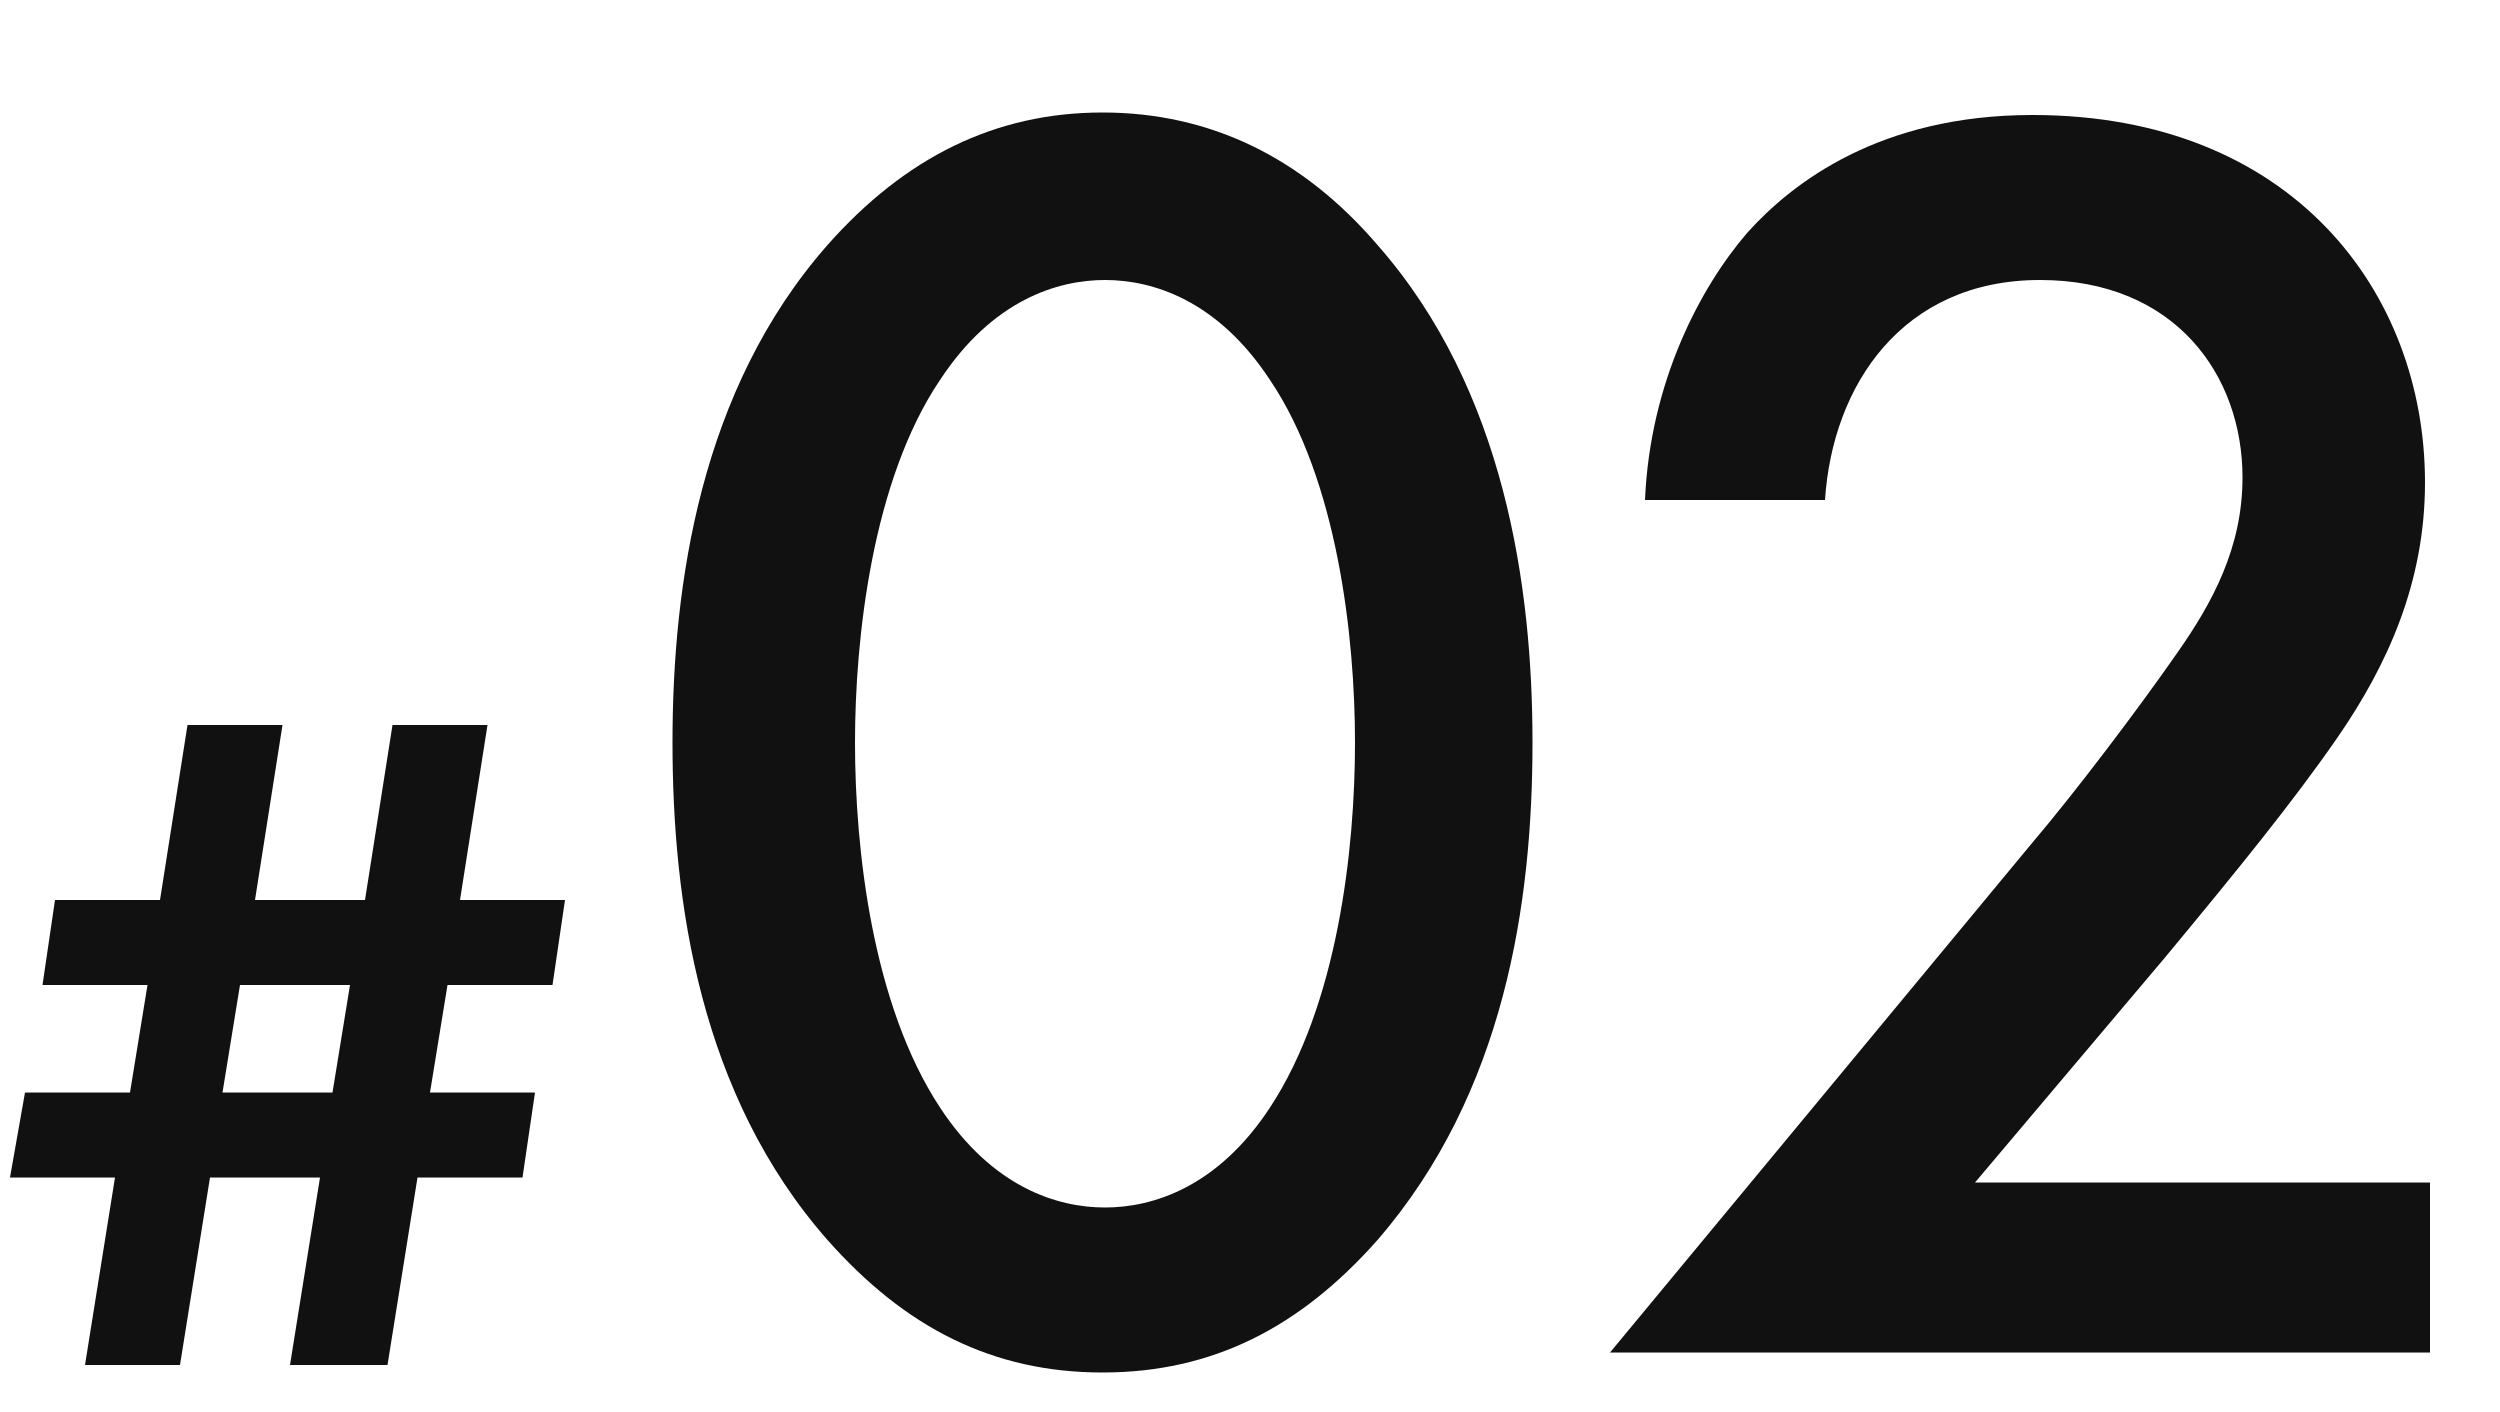
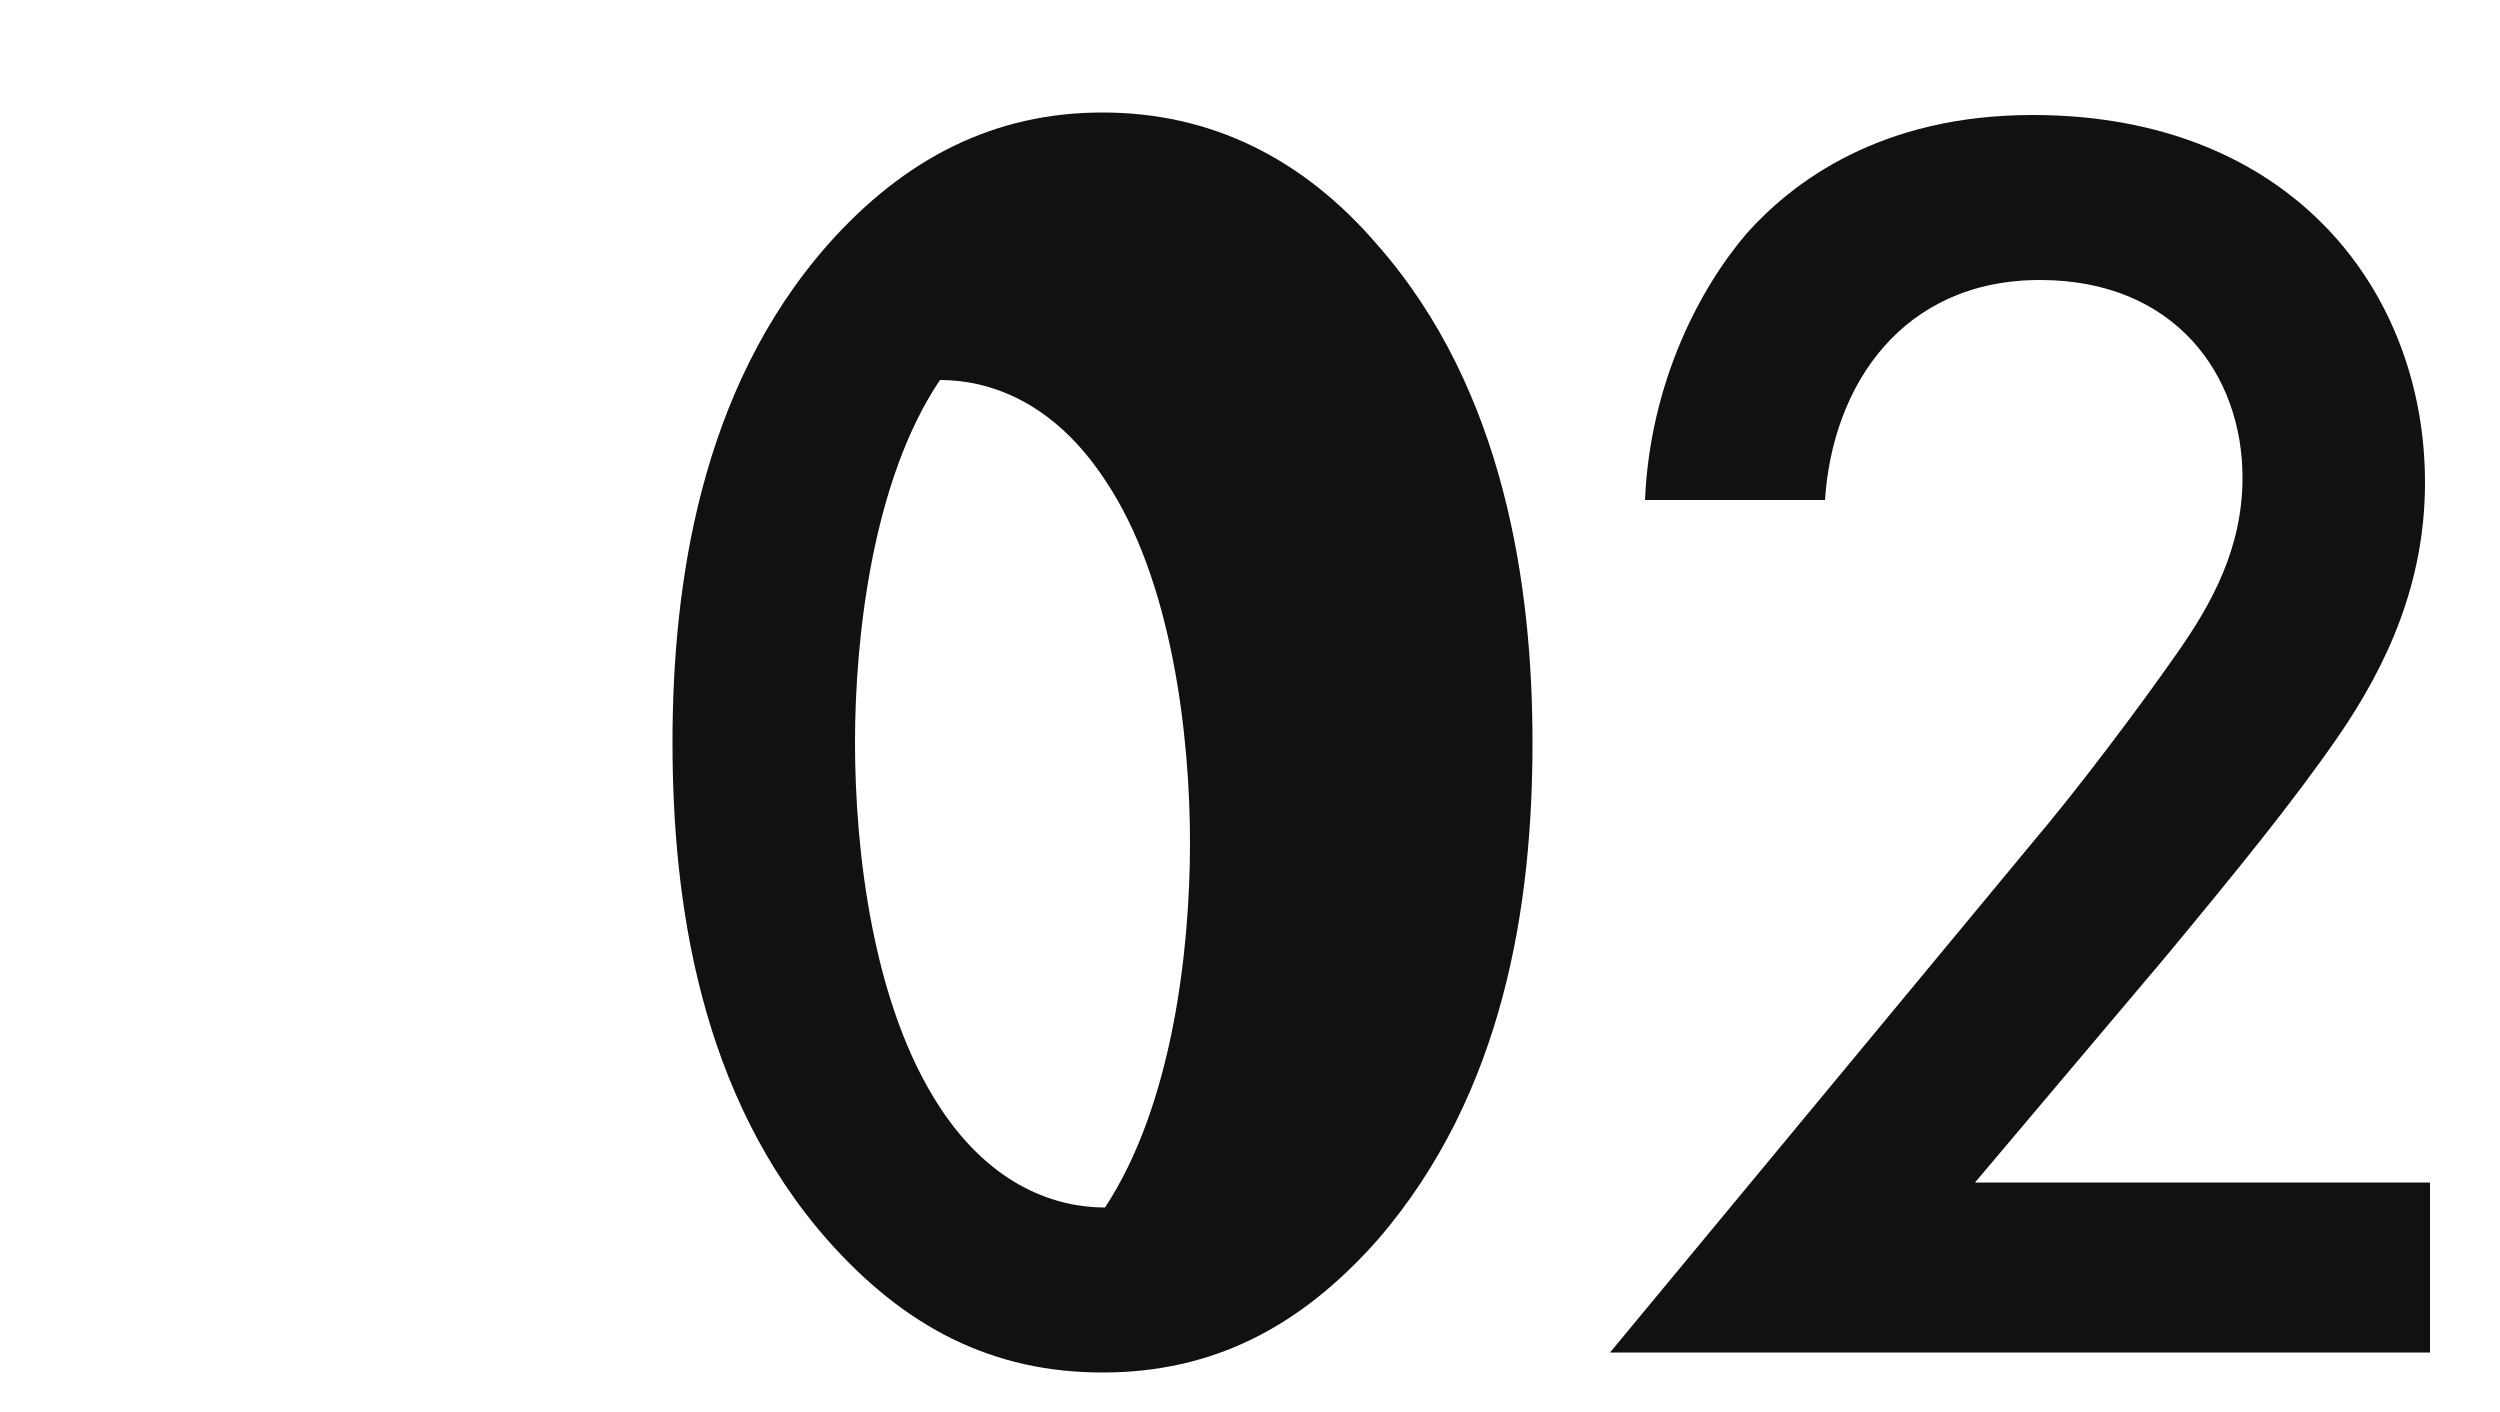
<svg xmlns="http://www.w3.org/2000/svg" version="1.1" id="レイヤー_1" x="0px" y="0px" viewBox="0 0 100 56.5" style="enable-background:new 0 0 100 56.5;" xml:space="preserve">
  <style type="text/css">
	.st0{fill:#111111;}
</style>
  <g>
-     <path class="st0" d="M33.1,49.6c-5.1-5.8-6.2-13.5-6.2-19.9c0-6.3,1.1-14.1,6.2-19.9c3.1-3.5,6.7-5.3,11-5.3s8,1.8,11,5.3   c5.1,5.8,6.2,13.7,6.2,19.9c0,6.4-1.1,14-6.2,19.9c-3.1,3.5-6.6,5.3-11,5.3S36.2,53.1,33.1,49.6z M37.6,15.2   c-2.7,4-3.4,10.3-3.4,14.5c0,4.3,0.7,10.5,3.4,14.6c2.1,3.2,4.7,4,6.6,4s4.5-0.8,6.6-4c2.7-4.1,3.4-10.3,3.4-14.6   c0-4.2-0.7-10.5-3.4-14.5c-2.1-3.2-4.7-4-6.6-4S39.7,12,37.6,15.2z" />
+     <path class="st0" d="M33.1,49.6c-5.1-5.8-6.2-13.5-6.2-19.9c0-6.3,1.1-14.1,6.2-19.9c3.1-3.5,6.7-5.3,11-5.3s8,1.8,11,5.3   c5.1,5.8,6.2,13.7,6.2,19.9c0,6.4-1.1,14-6.2,19.9c-3.1,3.5-6.6,5.3-11,5.3S36.2,53.1,33.1,49.6z M37.6,15.2   c-2.7,4-3.4,10.3-3.4,14.5c0,4.3,0.7,10.5,3.4,14.6c2.1,3.2,4.7,4,6.6,4c2.7-4.1,3.4-10.3,3.4-14.6   c0-4.2-0.7-10.5-3.4-14.5c-2.1-3.2-4.7-4-6.6-4S39.7,12,37.6,15.2z" />
    <path class="st0" d="M97.2,54.1H64.4l16.9-20.4c1.7-2,4.2-5.3,5.8-7.6c1.4-2,2.6-4.2,2.6-7c0-4.1-2.7-7.9-8.1-7.9   c-5.5,0-8.3,4.2-8.6,8.8h-7.2c0.2-4.7,2.2-8.5,4.1-10.7c1.8-2,5.3-4.7,11.4-4.7C91.7,4.6,97,11.7,97,19.3c0,4-1.5,7.3-3.5,10.2   c-1.8,2.6-4,5.3-6.9,8.8l-7.6,9h18.2V54.1z" />
  </g>
  <g>
-     <path class="st0" d="M11.6,54.6l1.2-7.5H8.4l-1.2,7.5H3.4l1.2-7.5H0.4L1,43.7h4.2l0.7-4.3H1.7L2.2,36h4.2l1.1-7h3.8l-1.1,7h4.4   l1.1-7h3.8l-1.1,7h4.2l-0.5,3.4h-4.2l-0.7,4.3h4.2l-0.5,3.4h-4.2l-1.2,7.5H11.6z M14,39.4H9.6l-0.7,4.3h4.4L14,39.4z" />
-   </g>
+     </g>
</svg>